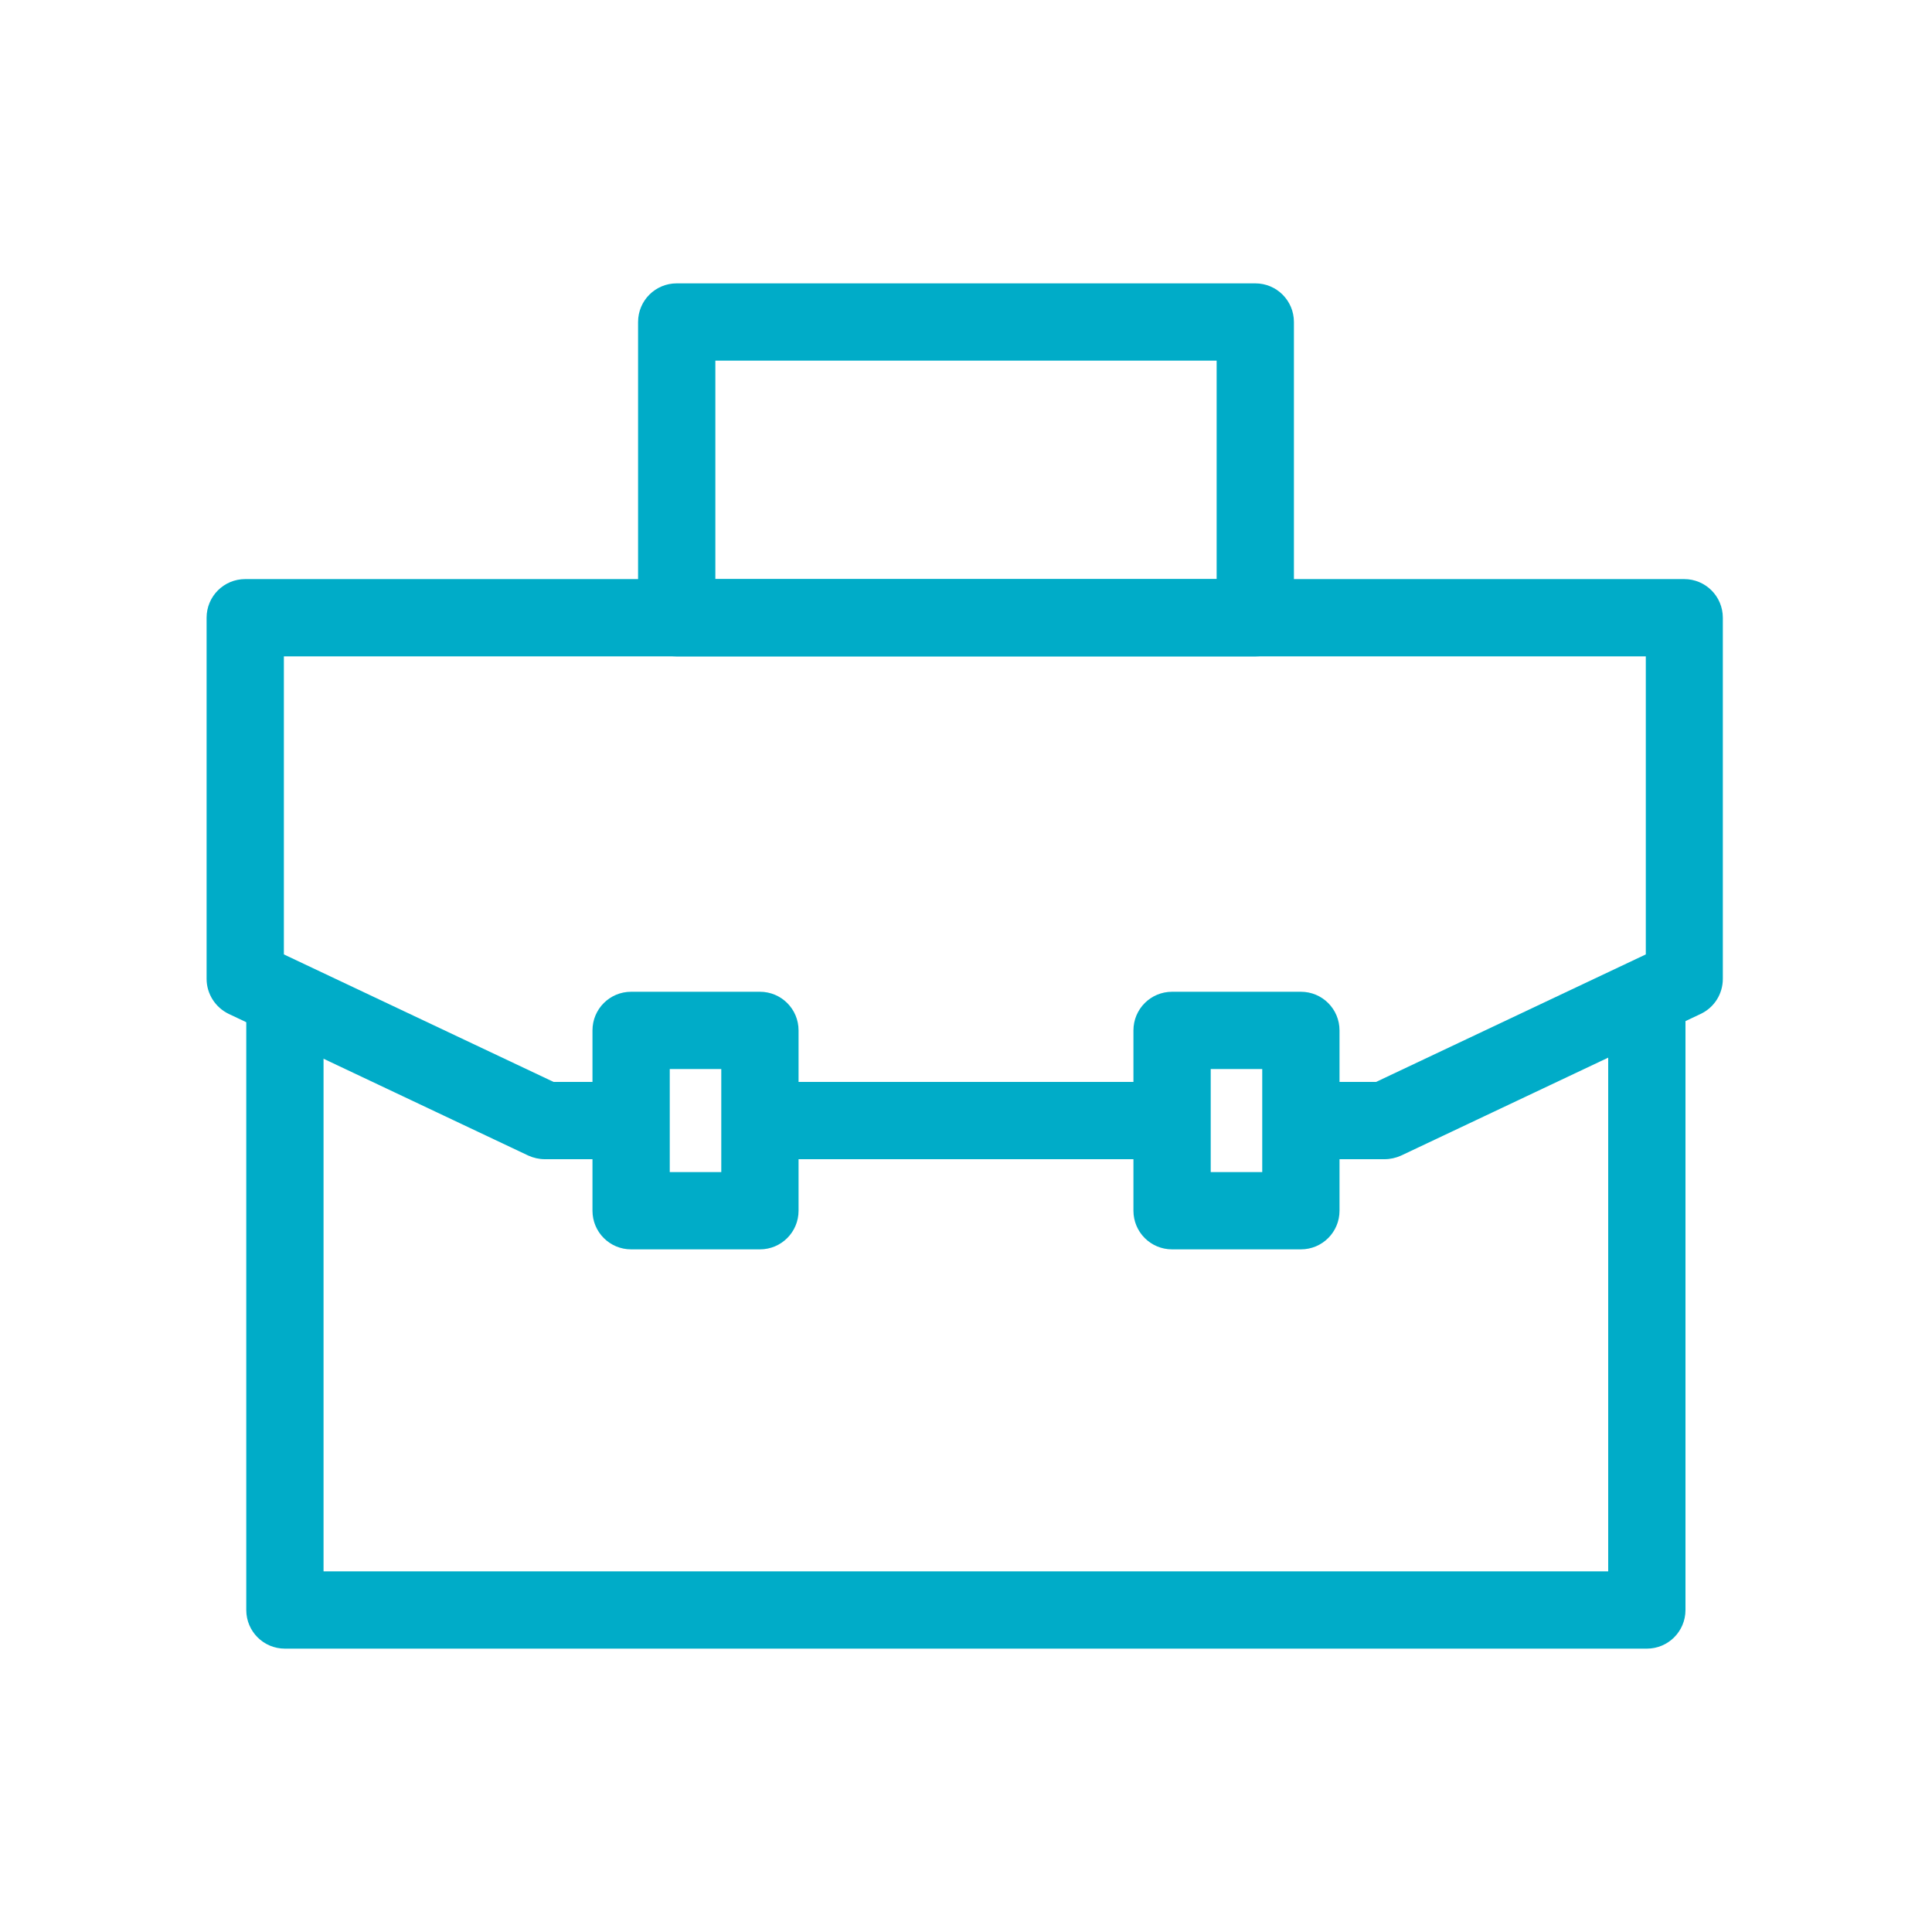
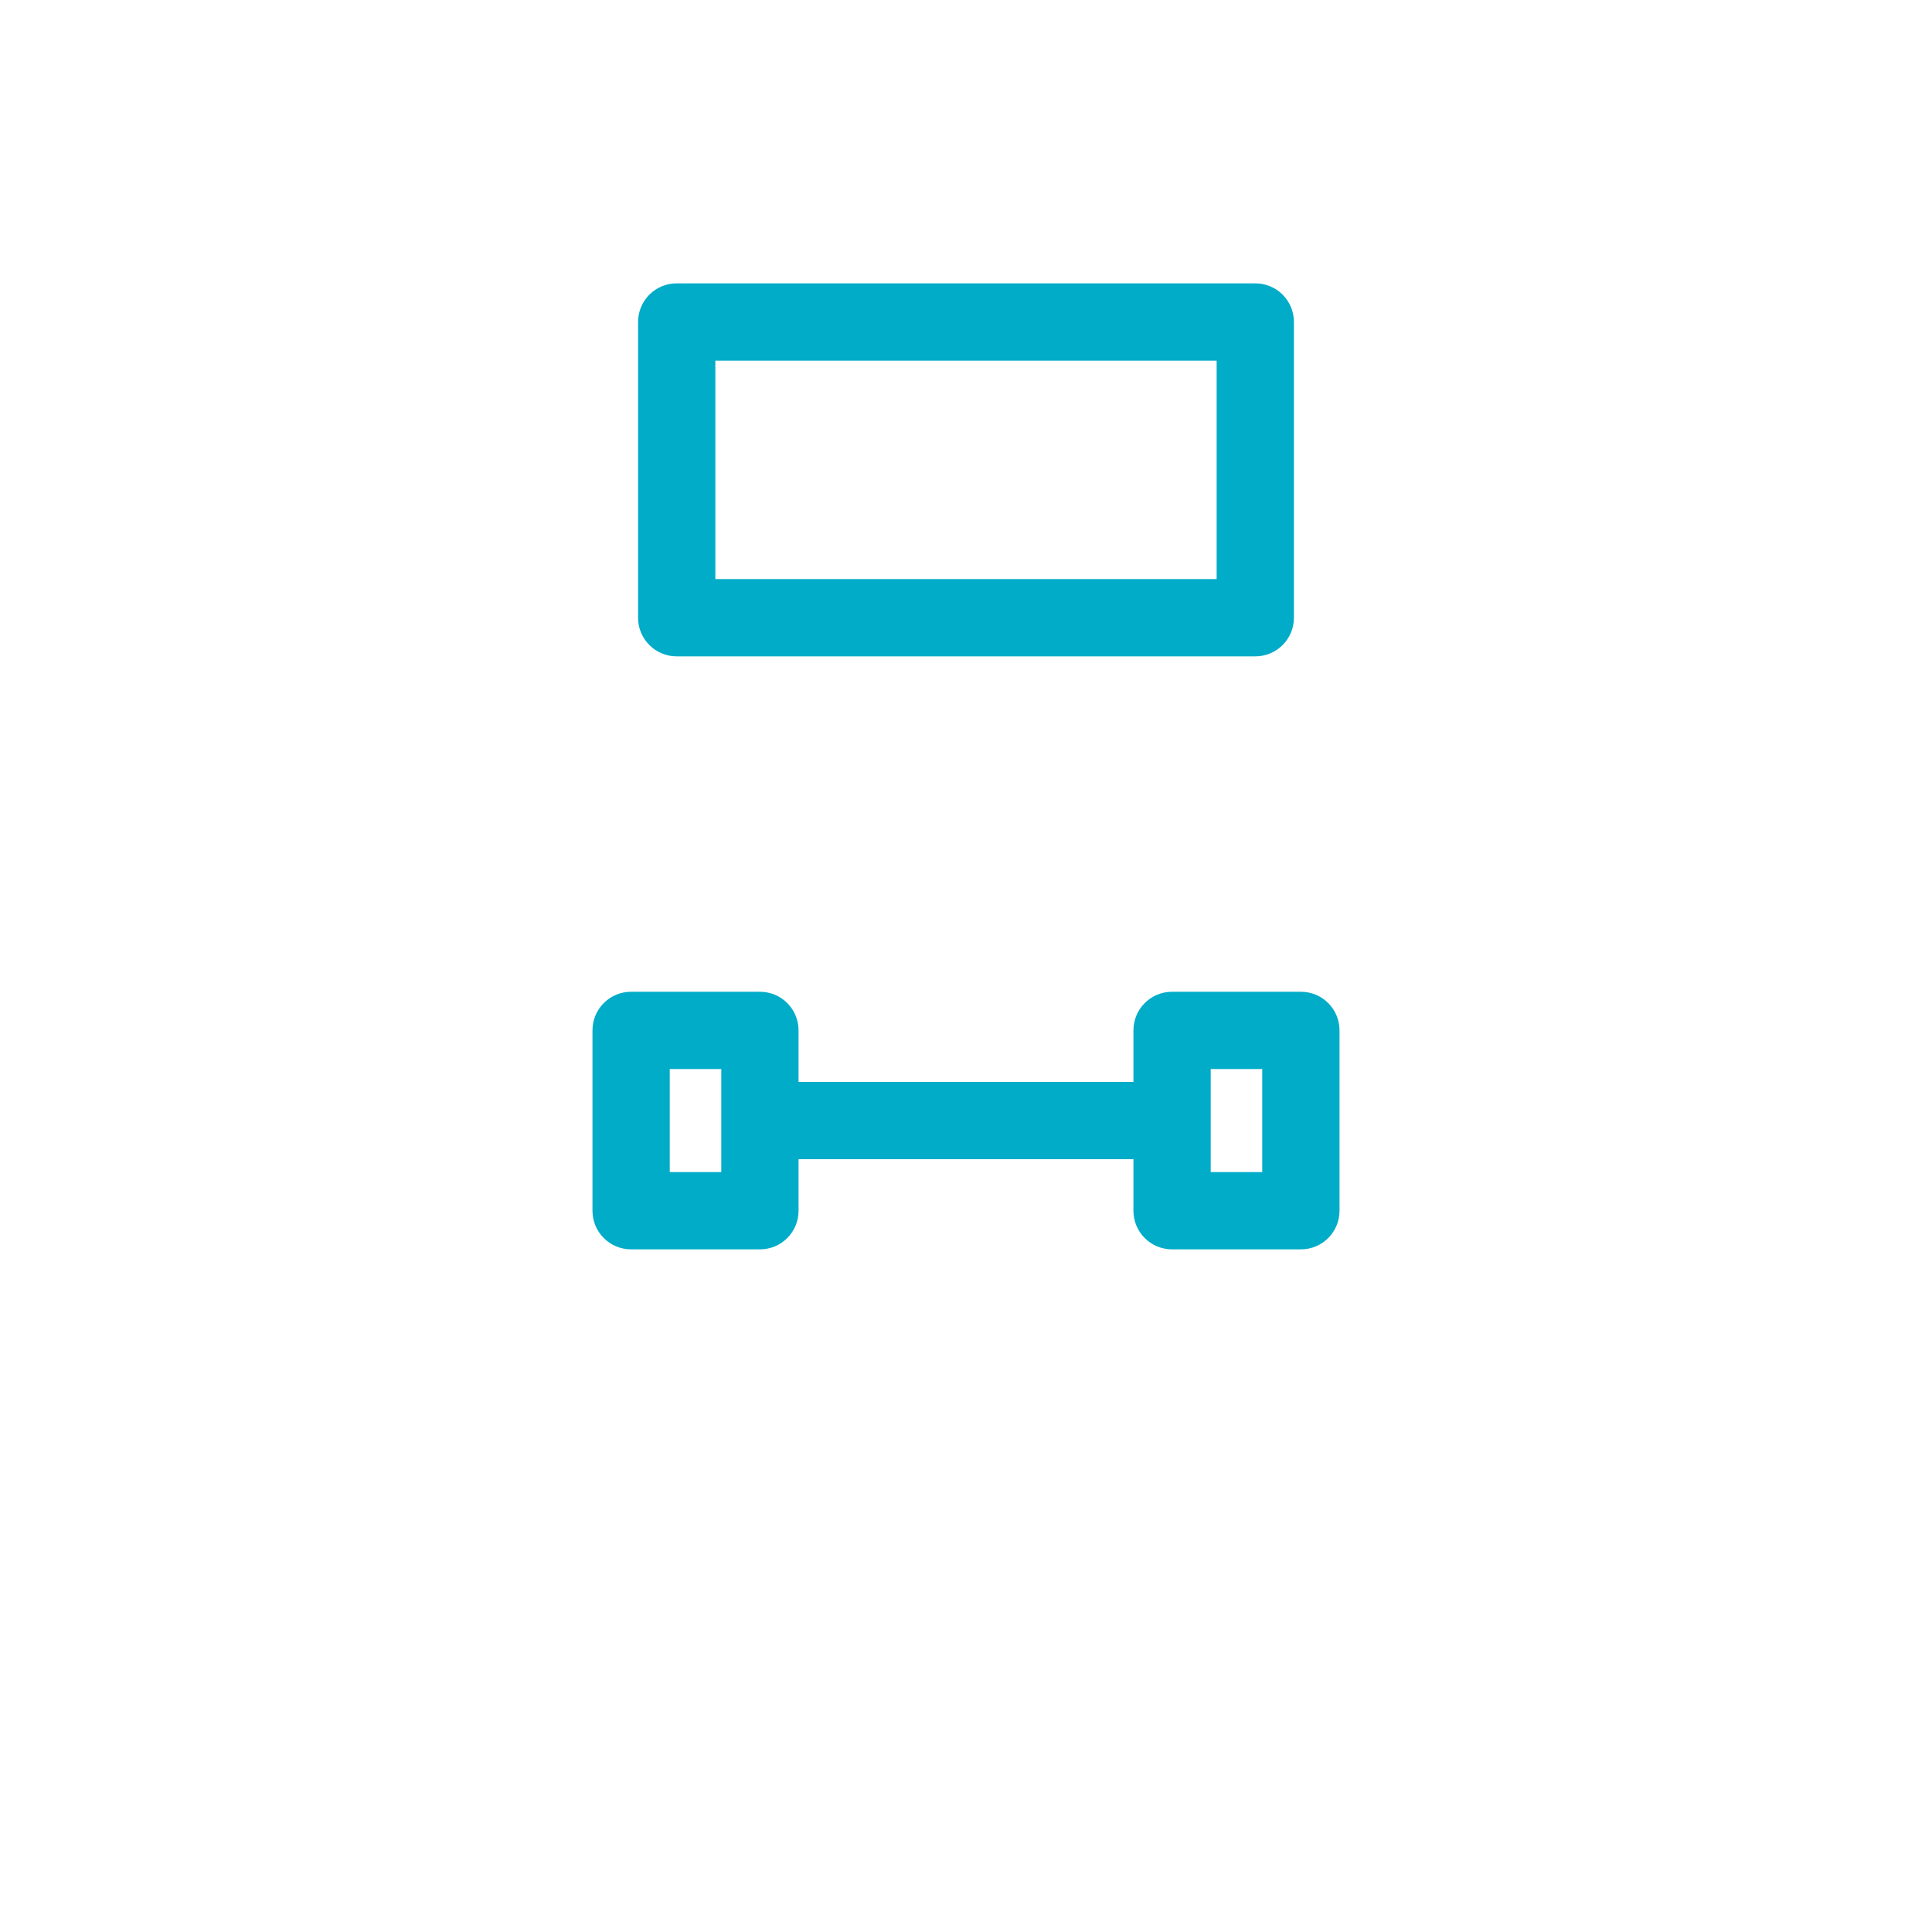
<svg xmlns="http://www.w3.org/2000/svg" id="Outlined" viewBox="0 0 75 75">
  <defs>
    <style>
      .cls-1 {
        fill: #00acc8;
      }
    </style>
  </defs>
  <path class="cls-1" d="m48.73,25.48h-22.46c-.83,0-1.5-.67-1.5-1.5v-11.48c0-.83.67-1.5,1.5-1.5h22.46c.83,0,1.5.67,1.5,1.5v11.48c0,.83-.67,1.5-1.5,1.5Zm-20.96-3h19.46v-8.48h-19.46v8.48Z" />
-   <path class="cls-1" d="m63.93,64H11.06c-.83,0-1.5-.67-1.5-1.5v-23.77h3v22.27h49.87v-22.31h3v23.81c0,.83-.67,1.5-1.5,1.5Z" />
  <rect class="cls-1" x="29.14" y="42" width="16.36" height="3" />
  <path class="cls-1" d="m29.5,48.5h-5c-.83,0-1.5-.67-1.5-1.5v-7c0-.83.67-1.5,1.5-1.5h5c.83,0,1.5.67,1.5,1.5v7c0,.83-.67,1.5-1.5,1.5Zm-3.5-3h2v-4h-2v4Z" />
  <path class="cls-1" d="m50.5,48.5h-5c-.83,0-1.5-.67-1.5-1.5v-7c0-.83.67-1.5,1.5-1.5h5c.83,0,1.5.67,1.5,1.5v7c0,.83-.67,1.5-1.5,1.5Zm-3.5-3h2v-4h-2v4Z" />
-   <path class="cls-1" d="m53.75,45h-3.75v-3h3.42l10.47-4.95v-11.57H11.02v11.57l10.47,4.95h1.62v3h-1.96c-.22,0-.44-.05-.64-.14l-11.63-5.5c-.52-.25-.86-.78-.86-1.36v-14.02c0-.83.67-1.5,1.5-1.5h55.86c.83,0,1.5.67,1.5,1.5v14.02c0,.58-.33,1.11-.86,1.36l-11.63,5.5c-.2.09-.42.14-.64.14Z" />
</svg>